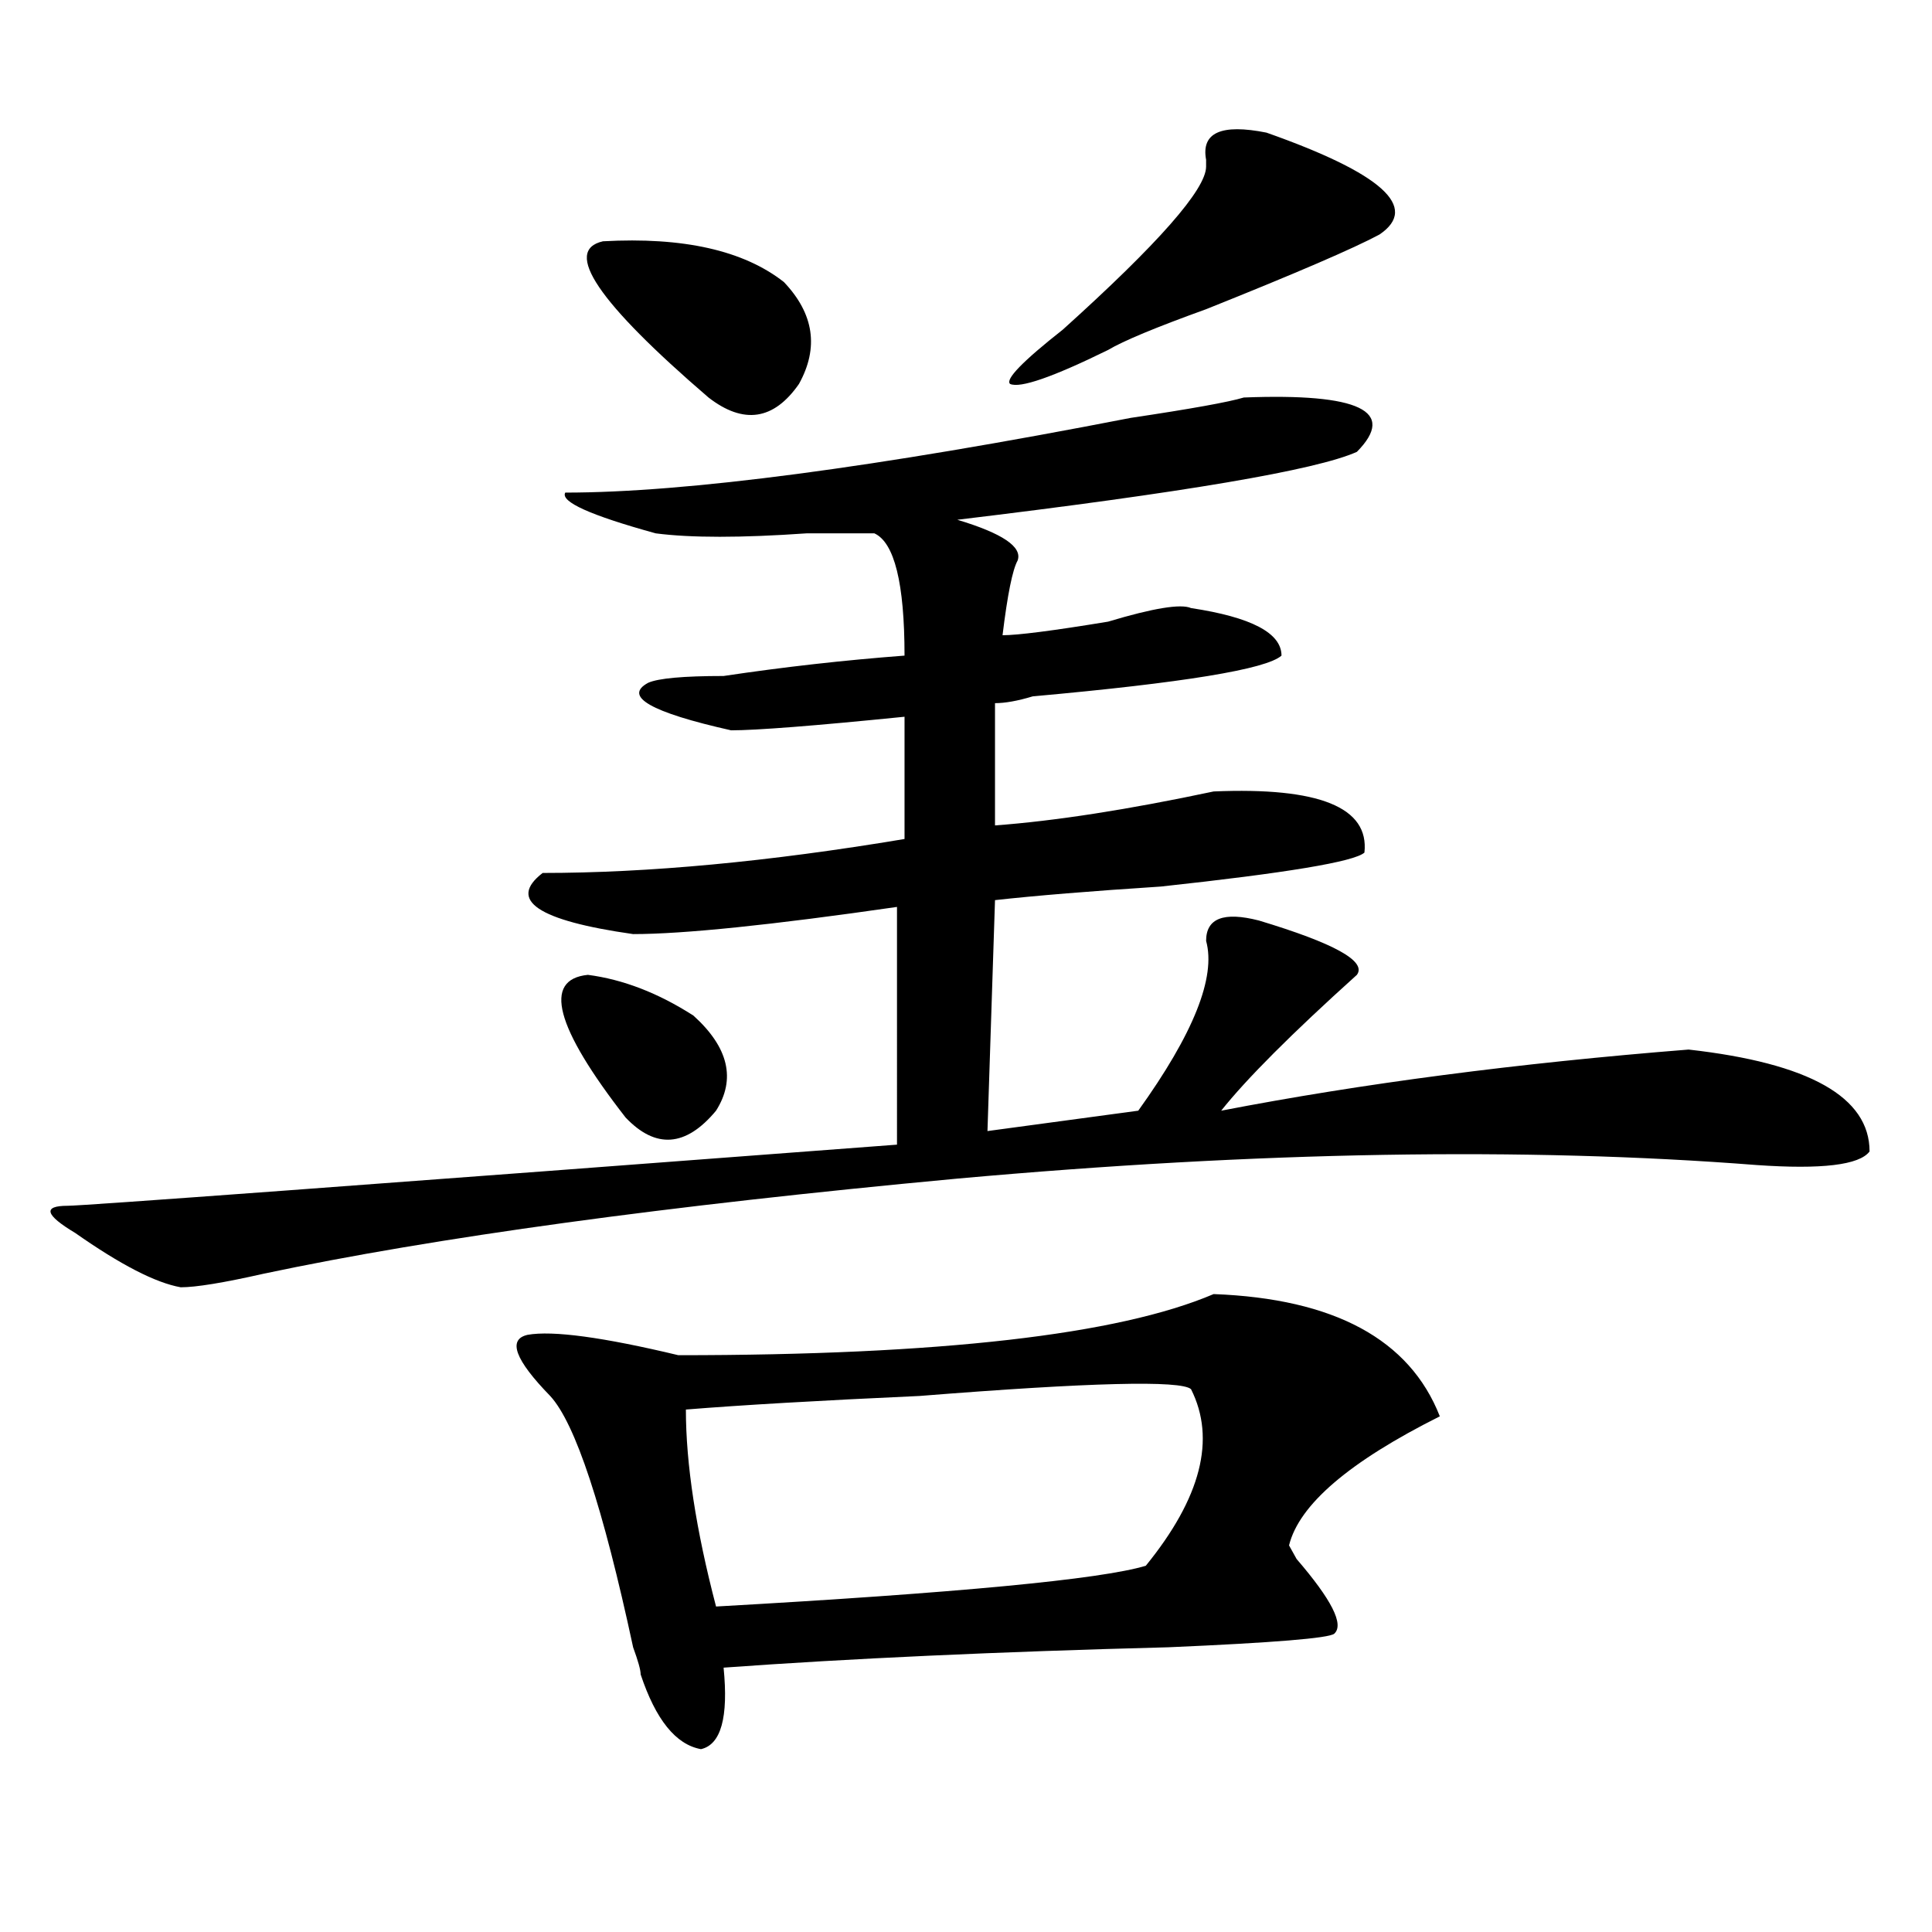
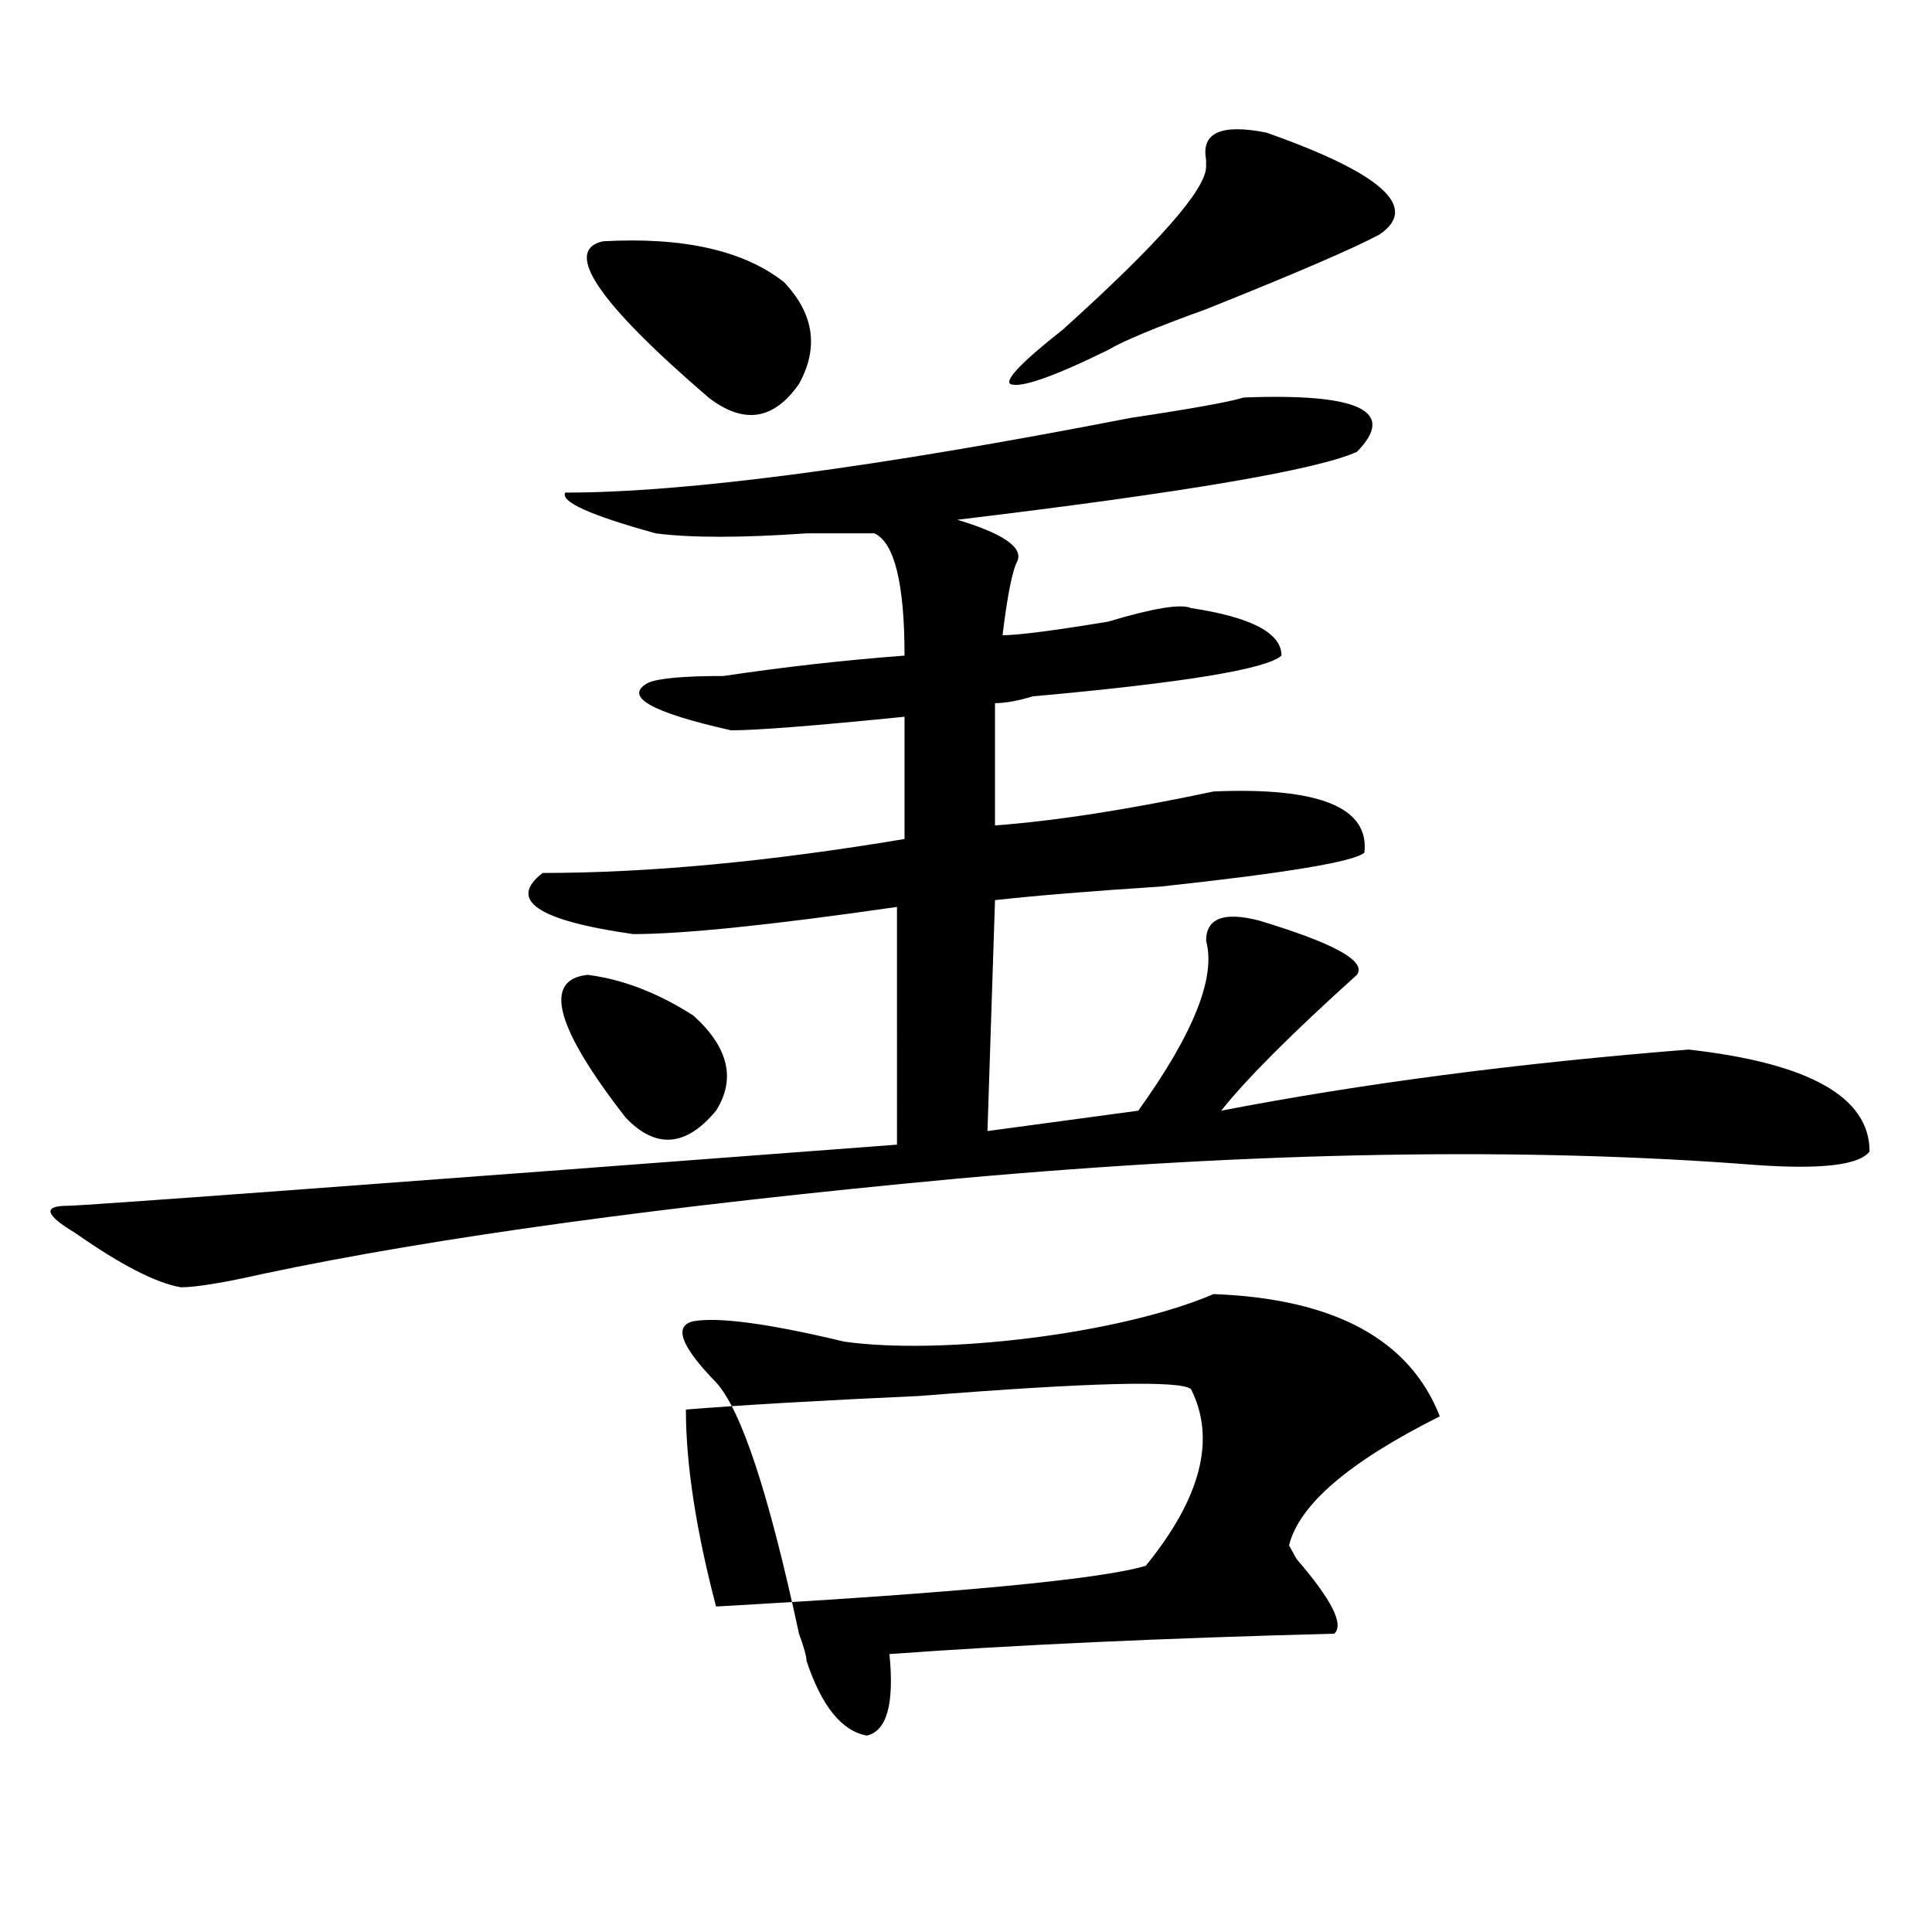
<svg xmlns="http://www.w3.org/2000/svg" version="1.1" id="图层_1" x="0px" y="0px" width="1000px" height="1000px" viewBox="0 0 1000 1000" enable-background="new 0 0 1000 1000" xml:space="preserve">
-   <path d="M643.789,205.75c59.815-2.308,79.327,7.031,58.535,28.125c-20.853,9.394-89.754,21.094-206.824,35.156  c23.414,7.031,33.78,14.063,31.219,21.094c-2.622,4.724-5.243,17.578-7.805,38.672c7.805,0,25.976-2.308,54.633-7.031  c23.414-7.031,37.683-9.339,42.926-7.031c31.219,4.724,46.828,12.909,46.828,24.609c-7.805,7.031-50.73,14.063-128.777,21.094  c-7.805,2.362-14.329,3.516-19.512,3.516v63.281c31.219-2.308,68.901-8.185,113.168-17.578c54.633-2.308,80.608,8.239,78.047,31.641  c-5.243,4.724-40.364,10.547-105.363,17.578c-36.462,2.362-65.06,4.724-85.852,7.031l-3.902,119.531l78.047-10.547  c28.597-39.825,40.304-69.104,35.121-87.891c0-11.7,9.085-15.216,27.316-10.547c39.023,11.755,55.913,21.094,50.73,28.125  c-33.841,30.487-57.255,53.942-70.242,70.313c72.804-14.063,153.472-24.609,241.945-31.641  c62.438,7.031,93.656,24.609,93.656,52.734c-5.243,7.031-24.755,9.394-58.535,7.031c-119.692-9.339-257.555-7.031-413.648,7.031  c-150.911,14.063-270.603,30.487-359.016,49.219c-20.853,4.724-35.121,7.031-42.926,7.031c-13.048-2.308-31.219-11.7-54.633-28.125  c-15.609-9.339-16.95-14.063-3.902-14.063c7.805,0,150.851-10.547,429.258-31.641V469.422  c-65.06,9.394-110.606,14.063-136.582,14.063c-49.45-7.031-65.06-17.578-46.828-31.641c54.633,0,117.07-5.823,187.313-17.578  v-63.281c-46.828,4.724-76.767,7.031-89.754,7.031c-41.646-9.339-55.974-17.578-42.926-24.609  c5.183-2.308,18.171-3.516,39.023-3.516c31.219-4.669,62.438-8.185,93.656-10.547c0-37.464-5.243-58.558-15.609-63.281h-35.121  c-33.841,2.362-59.876,2.362-78.047,0c-33.841-9.339-49.45-16.37-46.828-21.094c62.438,0,159.996-12.854,292.676-38.672  C616.473,211.628,635.984,208.112,643.789,205.75z M628.18,669.813c62.438,2.362,101.461,23.456,117.07,63.281  c-46.828,23.456-72.864,45.703-78.047,66.797l3.902,7.031c18.171,21.094,24.694,33.947,19.512,38.672  c-2.622,2.307-31.219,4.669-85.852,7.031c-88.474,2.307-165.239,5.822-230.238,10.547c2.562,25.763-1.341,39.825-11.707,42.188  c-13.048-2.362-23.414-15.271-31.219-38.672c0-2.362-1.341-7.031-3.902-14.063c-15.609-72.62-29.938-116.016-42.926-130.078  c-18.231-18.731-22.134-29.278-11.707-31.641c12.987-2.308,39.023,1.208,78.047,10.547  C486.354,701.453,578.729,690.906,628.18,669.813z M304.285,504.578c18.171,2.362,36.401,9.394,54.633,21.094  c18.171,16.425,22.073,32.849,11.707,49.219c-15.609,18.786-31.219,19.94-46.828,3.516  C287.335,531.55,280.871,506.94,304.285,504.578z M312.09,124.891c41.585-2.308,72.804,4.724,93.656,21.094  c15.609,16.425,18.171,34.003,7.805,52.734c-13.048,18.786-28.657,21.094-46.828,7.031  C309.468,156.531,291.237,129.614,312.09,124.891z M616.473,719.031c-5.243-4.669-52.071-3.516-140.484,3.516  c-52.071,2.362-92.376,4.724-120.973,7.031c0,28.125,5.183,62.128,15.609,101.953c124.875-7.031,199.02-14.063,222.434-21.094  C621.655,775.281,629.46,744.849,616.473,719.031z M655.496,68.641c59.815,21.094,79.327,38.672,58.535,52.734  c-13.048,7.031-42.926,19.94-89.754,38.672c-26.036,9.394-42.926,16.425-50.73,21.094c-28.657,14.063-45.548,19.94-50.73,17.578  c-2.622-2.308,6.464-11.7,27.316-28.125c49.39-44.495,74.145-72.62,74.145-84.375v-3.516  C621.655,68.641,632.082,63.972,655.496,68.641z" />
+   <path d="M643.789,205.75c59.815-2.308,79.327,7.031,58.535,28.125c-20.853,9.394-89.754,21.094-206.824,35.156  c23.414,7.031,33.78,14.063,31.219,21.094c-2.622,4.724-5.243,17.578-7.805,38.672c7.805,0,25.976-2.308,54.633-7.031  c23.414-7.031,37.683-9.339,42.926-7.031c31.219,4.724,46.828,12.909,46.828,24.609c-7.805,7.031-50.73,14.063-128.777,21.094  c-7.805,2.362-14.329,3.516-19.512,3.516v63.281c31.219-2.308,68.901-8.185,113.168-17.578c54.633-2.308,80.608,8.239,78.047,31.641  c-5.243,4.724-40.364,10.547-105.363,17.578c-36.462,2.362-65.06,4.724-85.852,7.031l-3.902,119.531l78.047-10.547  c28.597-39.825,40.304-69.104,35.121-87.891c0-11.7,9.085-15.216,27.316-10.547c39.023,11.755,55.913,21.094,50.73,28.125  c-33.841,30.487-57.255,53.942-70.242,70.313c72.804-14.063,153.472-24.609,241.945-31.641  c62.438,7.031,93.656,24.609,93.656,52.734c-5.243,7.031-24.755,9.394-58.535,7.031c-119.692-9.339-257.555-7.031-413.648,7.031  c-150.911,14.063-270.603,30.487-359.016,49.219c-20.853,4.724-35.121,7.031-42.926,7.031c-13.048-2.308-31.219-11.7-54.633-28.125  c-15.609-9.339-16.95-14.063-3.902-14.063c7.805,0,150.851-10.547,429.258-31.641V469.422  c-65.06,9.394-110.606,14.063-136.582,14.063c-49.45-7.031-65.06-17.578-46.828-31.641c54.633,0,117.07-5.823,187.313-17.578  v-63.281c-46.828,4.724-76.767,7.031-89.754,7.031c-41.646-9.339-55.974-17.578-42.926-24.609  c5.183-2.308,18.171-3.516,39.023-3.516c31.219-4.669,62.438-8.185,93.656-10.547c0-37.464-5.243-58.558-15.609-63.281h-35.121  c-33.841,2.362-59.876,2.362-78.047,0c-33.841-9.339-49.45-16.37-46.828-21.094c62.438,0,159.996-12.854,292.676-38.672  C616.473,211.628,635.984,208.112,643.789,205.75z M628.18,669.813c62.438,2.362,101.461,23.456,117.07,63.281  c-46.828,23.456-72.864,45.703-78.047,66.797l3.902,7.031c18.171,21.094,24.694,33.947,19.512,38.672  c-88.474,2.307-165.239,5.822-230.238,10.547c2.562,25.763-1.341,39.825-11.707,42.188  c-13.048-2.362-23.414-15.271-31.219-38.672c0-2.362-1.341-7.031-3.902-14.063c-15.609-72.62-29.938-116.016-42.926-130.078  c-18.231-18.731-22.134-29.278-11.707-31.641c12.987-2.308,39.023,1.208,78.047,10.547  C486.354,701.453,578.729,690.906,628.18,669.813z M304.285,504.578c18.171,2.362,36.401,9.394,54.633,21.094  c18.171,16.425,22.073,32.849,11.707,49.219c-15.609,18.786-31.219,19.94-46.828,3.516  C287.335,531.55,280.871,506.94,304.285,504.578z M312.09,124.891c41.585-2.308,72.804,4.724,93.656,21.094  c15.609,16.425,18.171,34.003,7.805,52.734c-13.048,18.786-28.657,21.094-46.828,7.031  C309.468,156.531,291.237,129.614,312.09,124.891z M616.473,719.031c-5.243-4.669-52.071-3.516-140.484,3.516  c-52.071,2.362-92.376,4.724-120.973,7.031c0,28.125,5.183,62.128,15.609,101.953c124.875-7.031,199.02-14.063,222.434-21.094  C621.655,775.281,629.46,744.849,616.473,719.031z M655.496,68.641c59.815,21.094,79.327,38.672,58.535,52.734  c-13.048,7.031-42.926,19.94-89.754,38.672c-26.036,9.394-42.926,16.425-50.73,21.094c-28.657,14.063-45.548,19.94-50.73,17.578  c-2.622-2.308,6.464-11.7,27.316-28.125c49.39-44.495,74.145-72.62,74.145-84.375v-3.516  C621.655,68.641,632.082,63.972,655.496,68.641z" />
</svg>